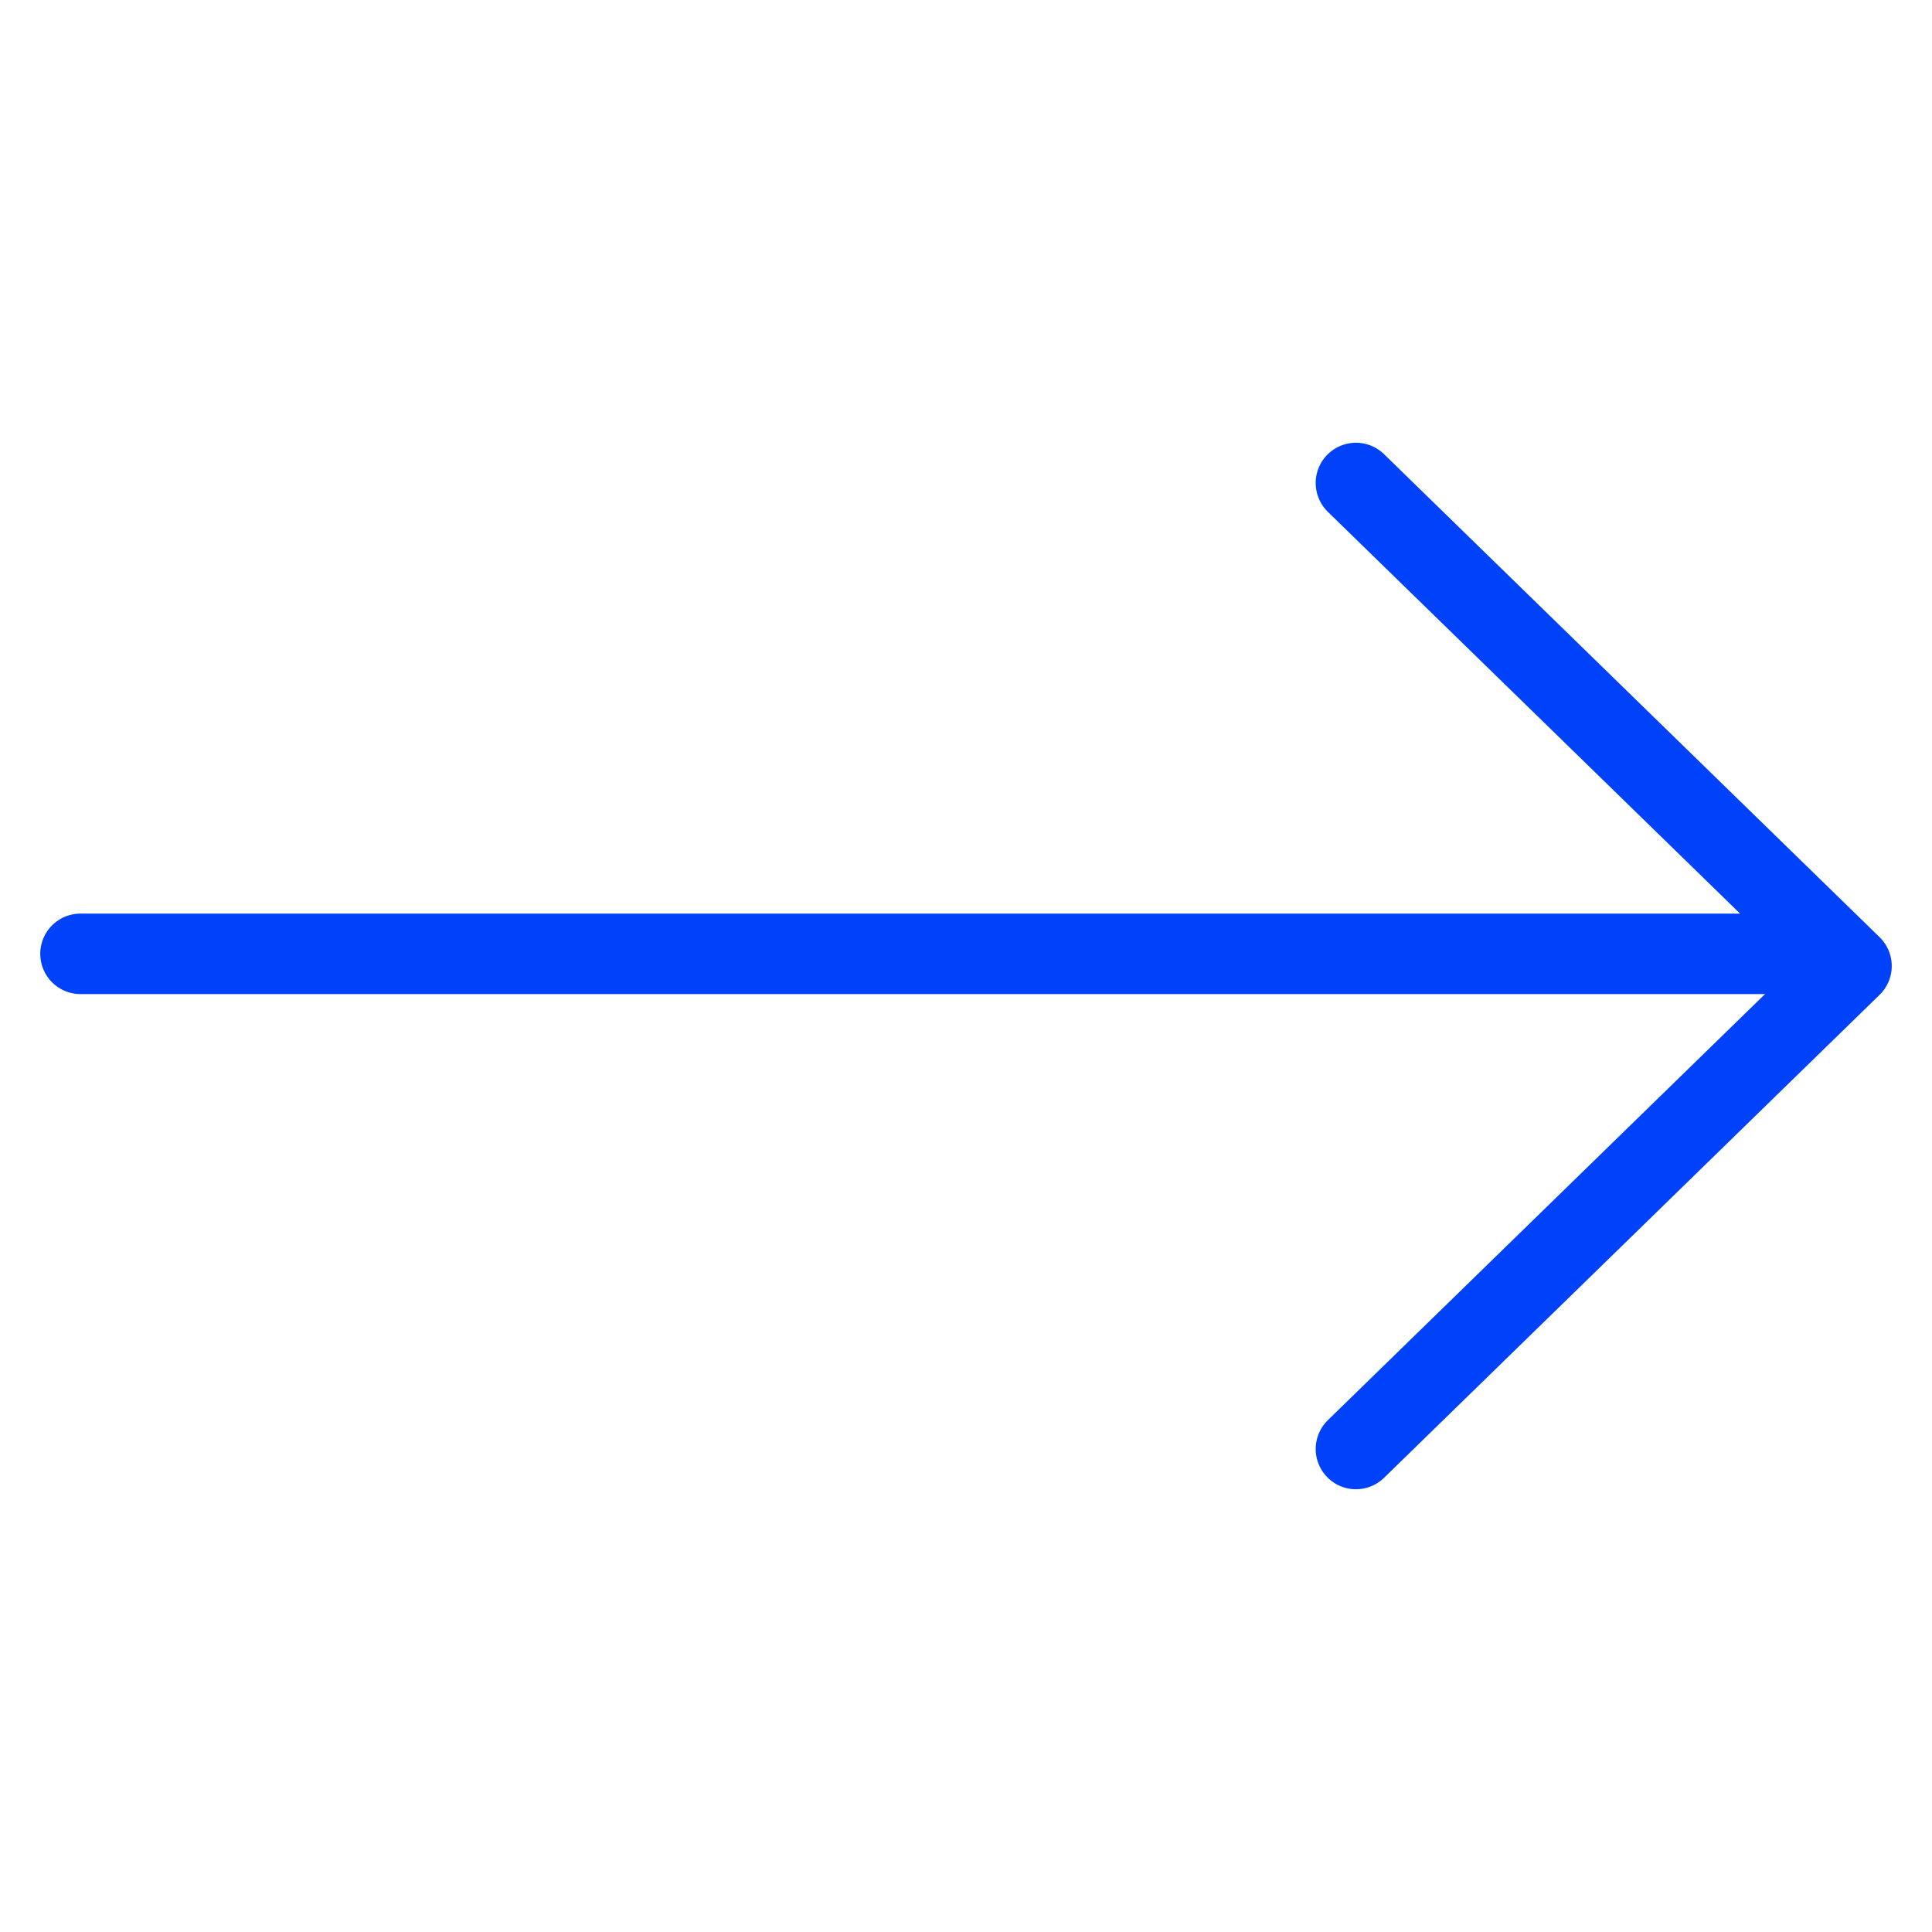
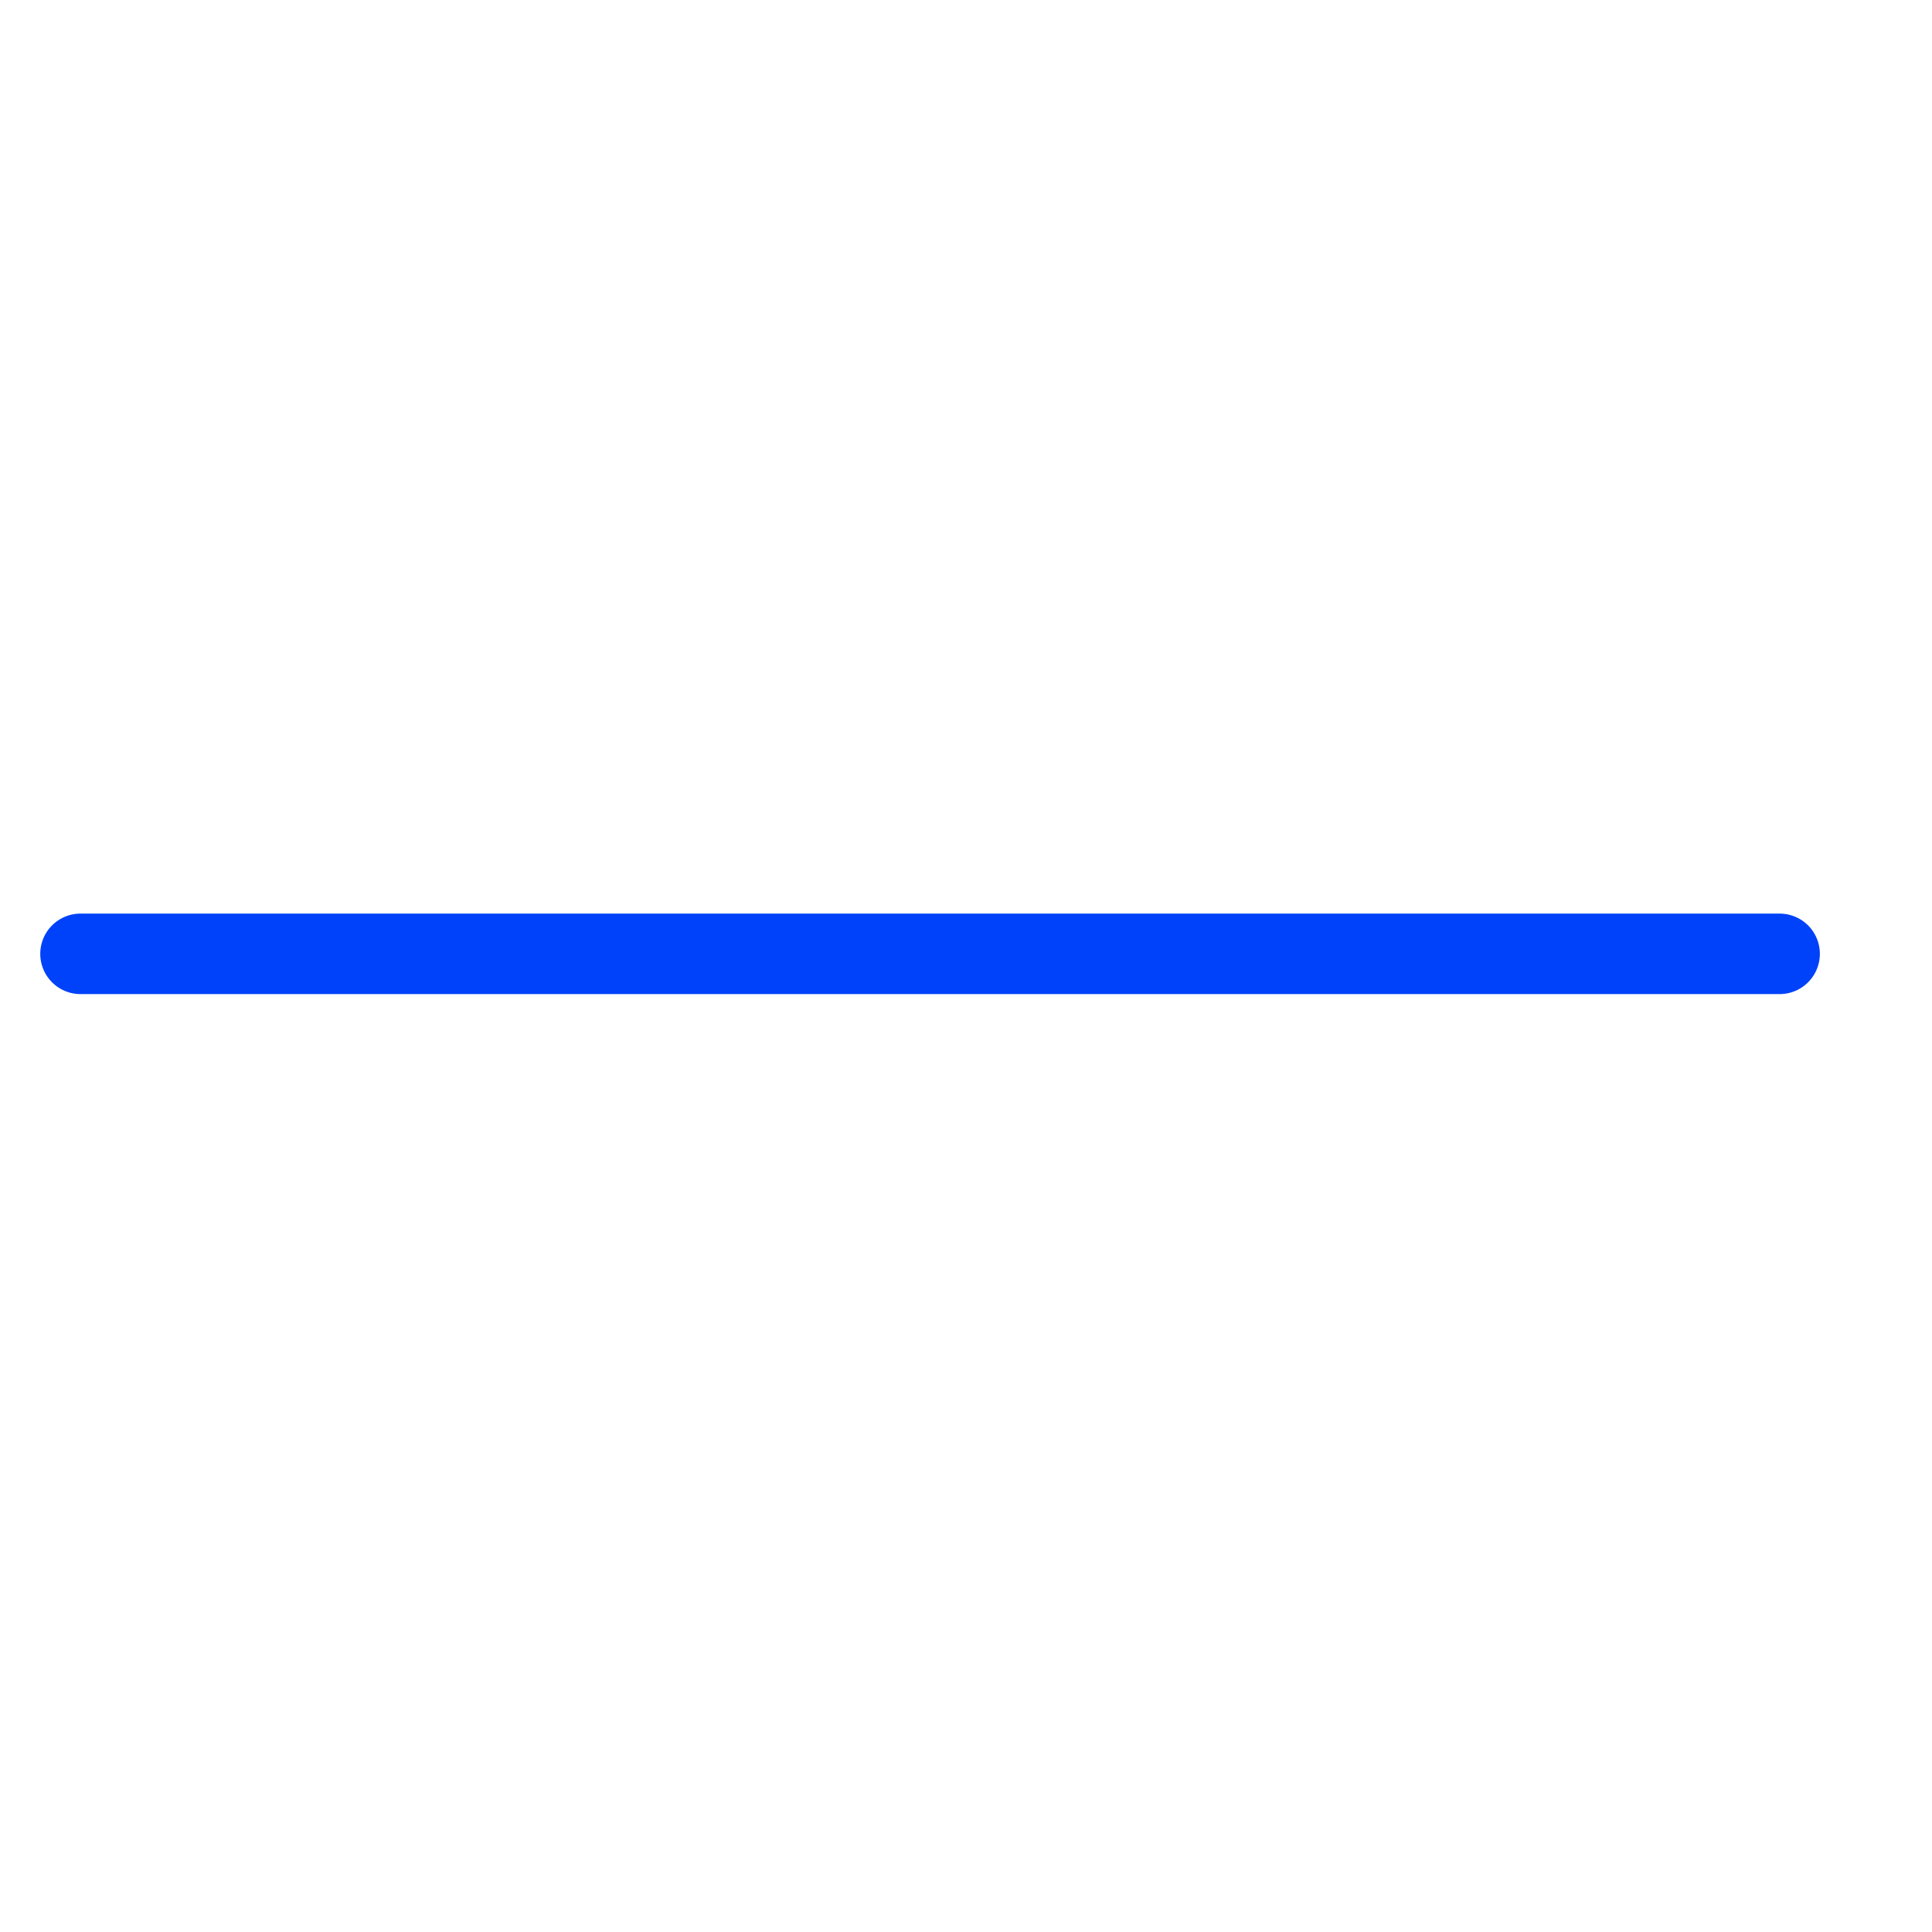
<svg xmlns="http://www.w3.org/2000/svg" width="24" height="24" viewBox="0 0 24 24" fill="none">
  <path d="M1 11.849H22.107" stroke="#0042FA" stroke-linecap="round" stroke-linejoin="round" />
-   <path d="M16.844 6L23 12L16.844 18" stroke="#0042FA" stroke-linecap="round" stroke-linejoin="round" />
</svg>